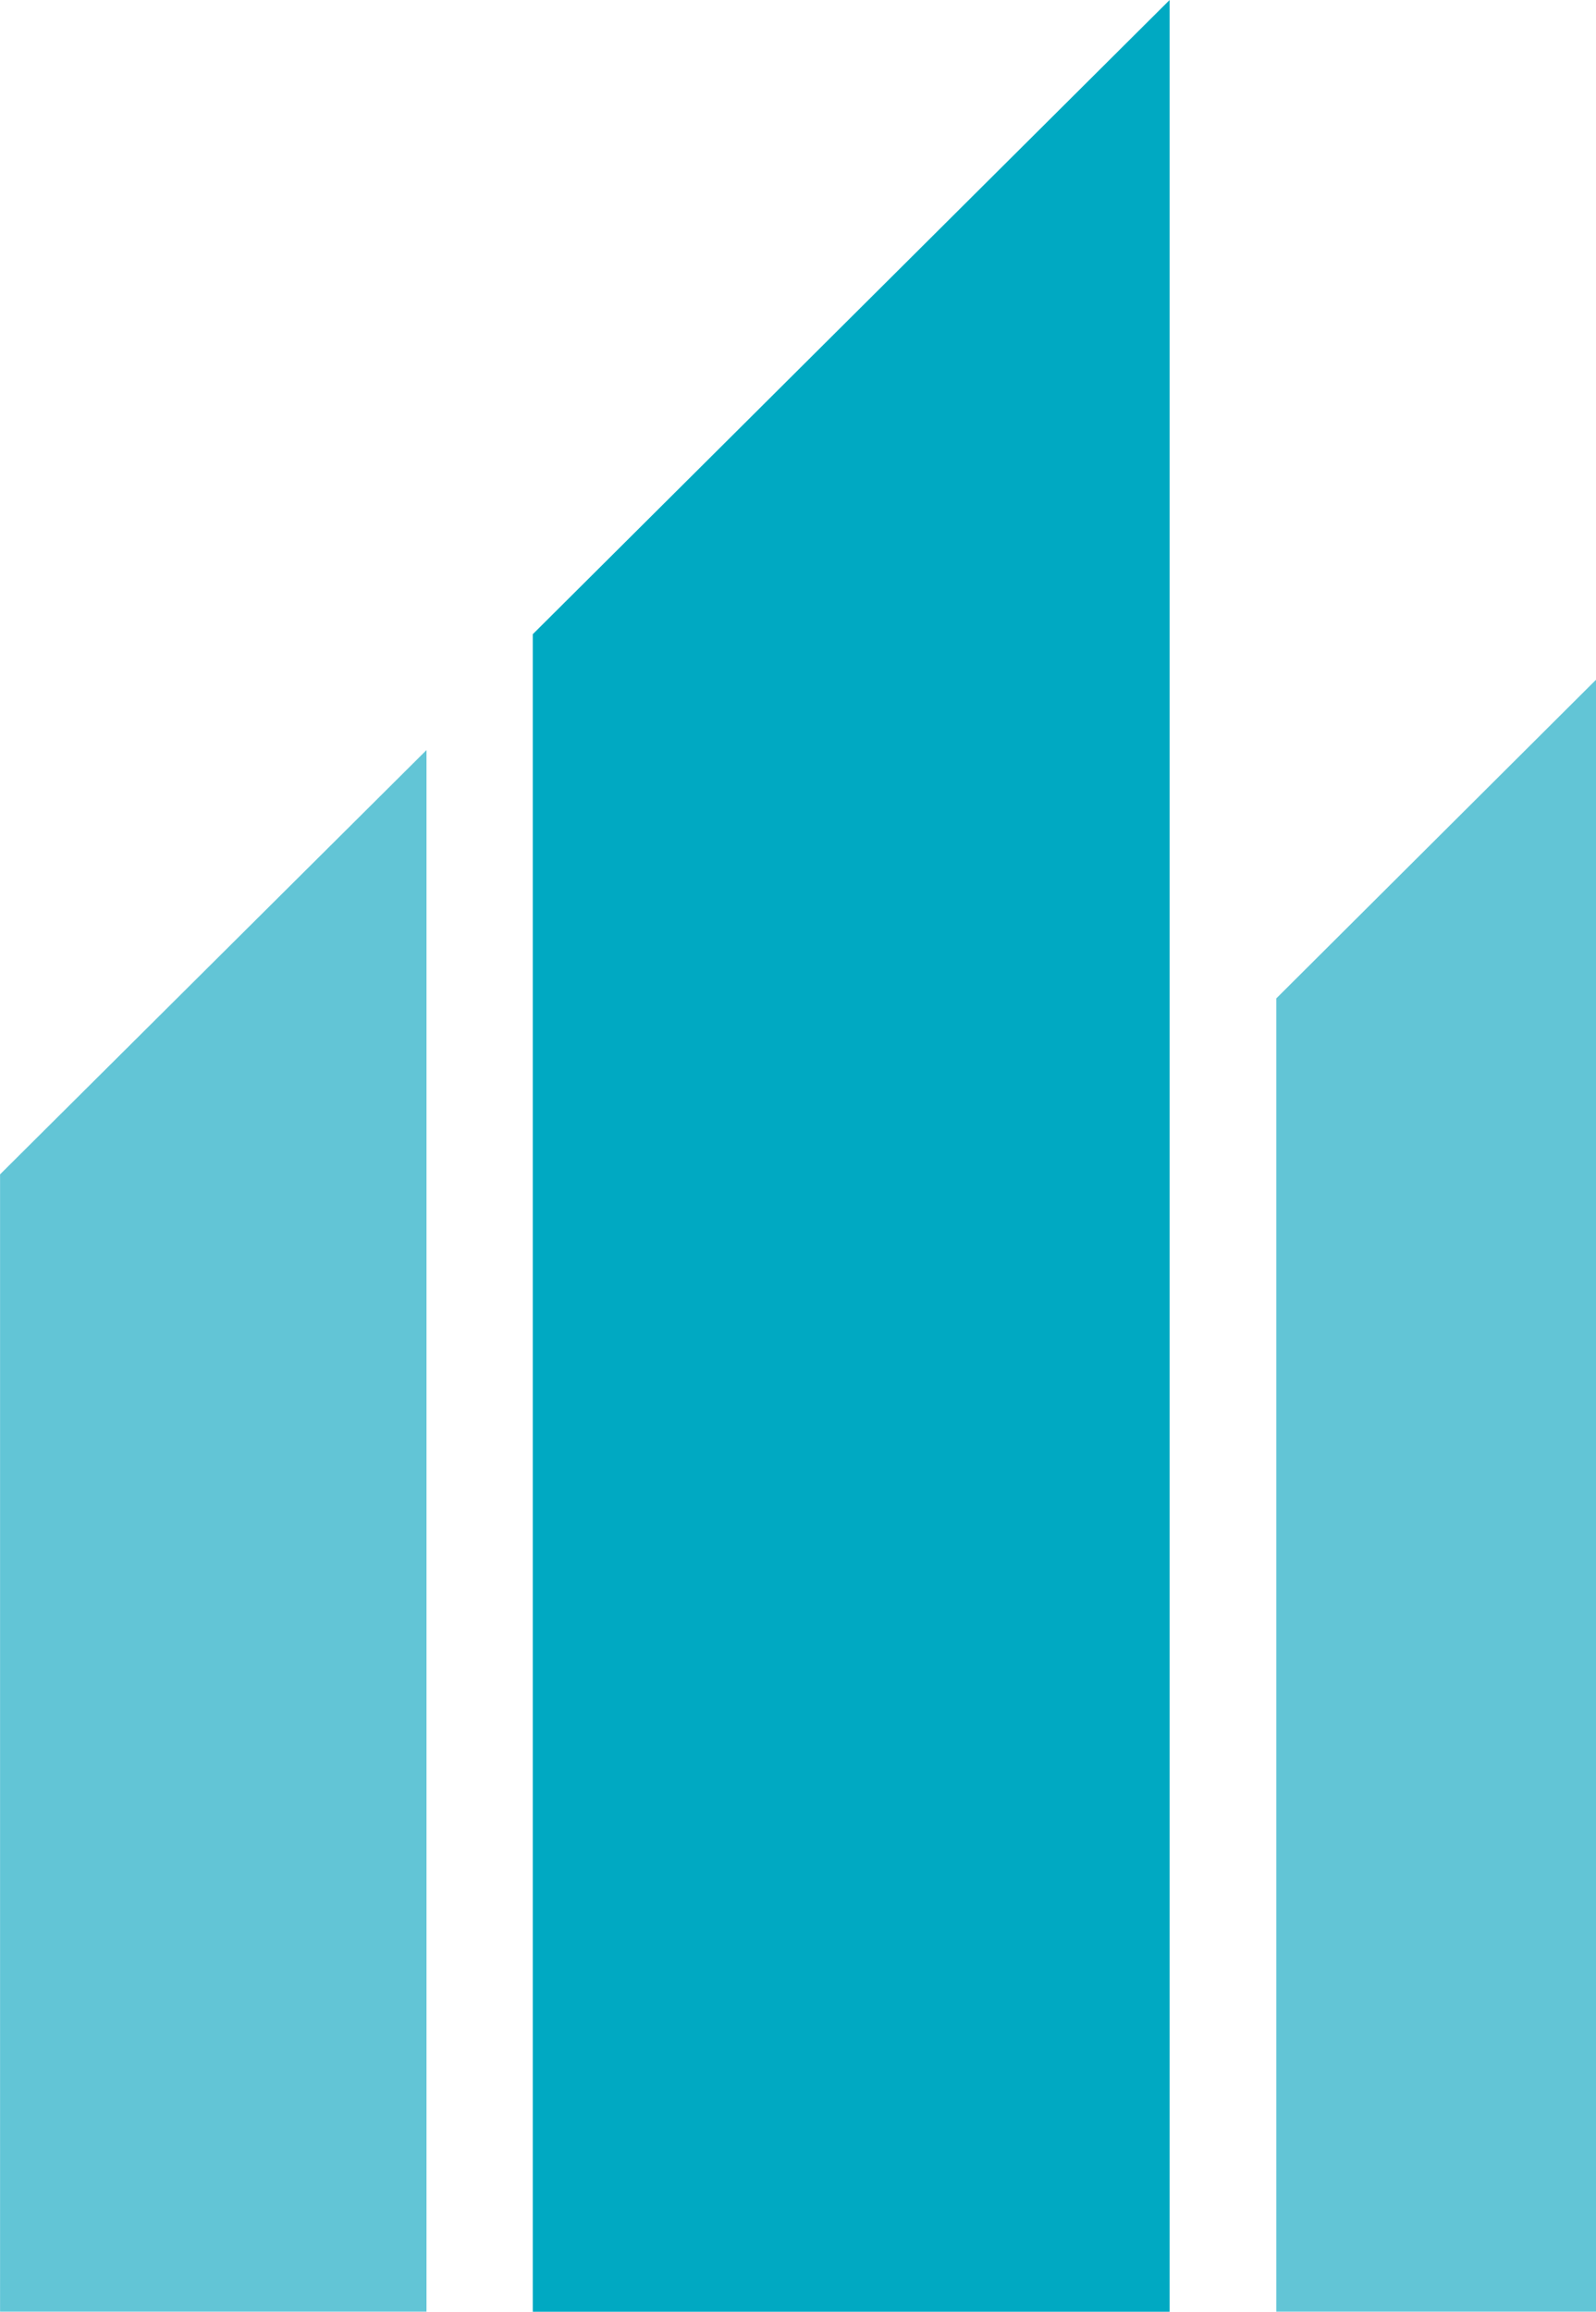
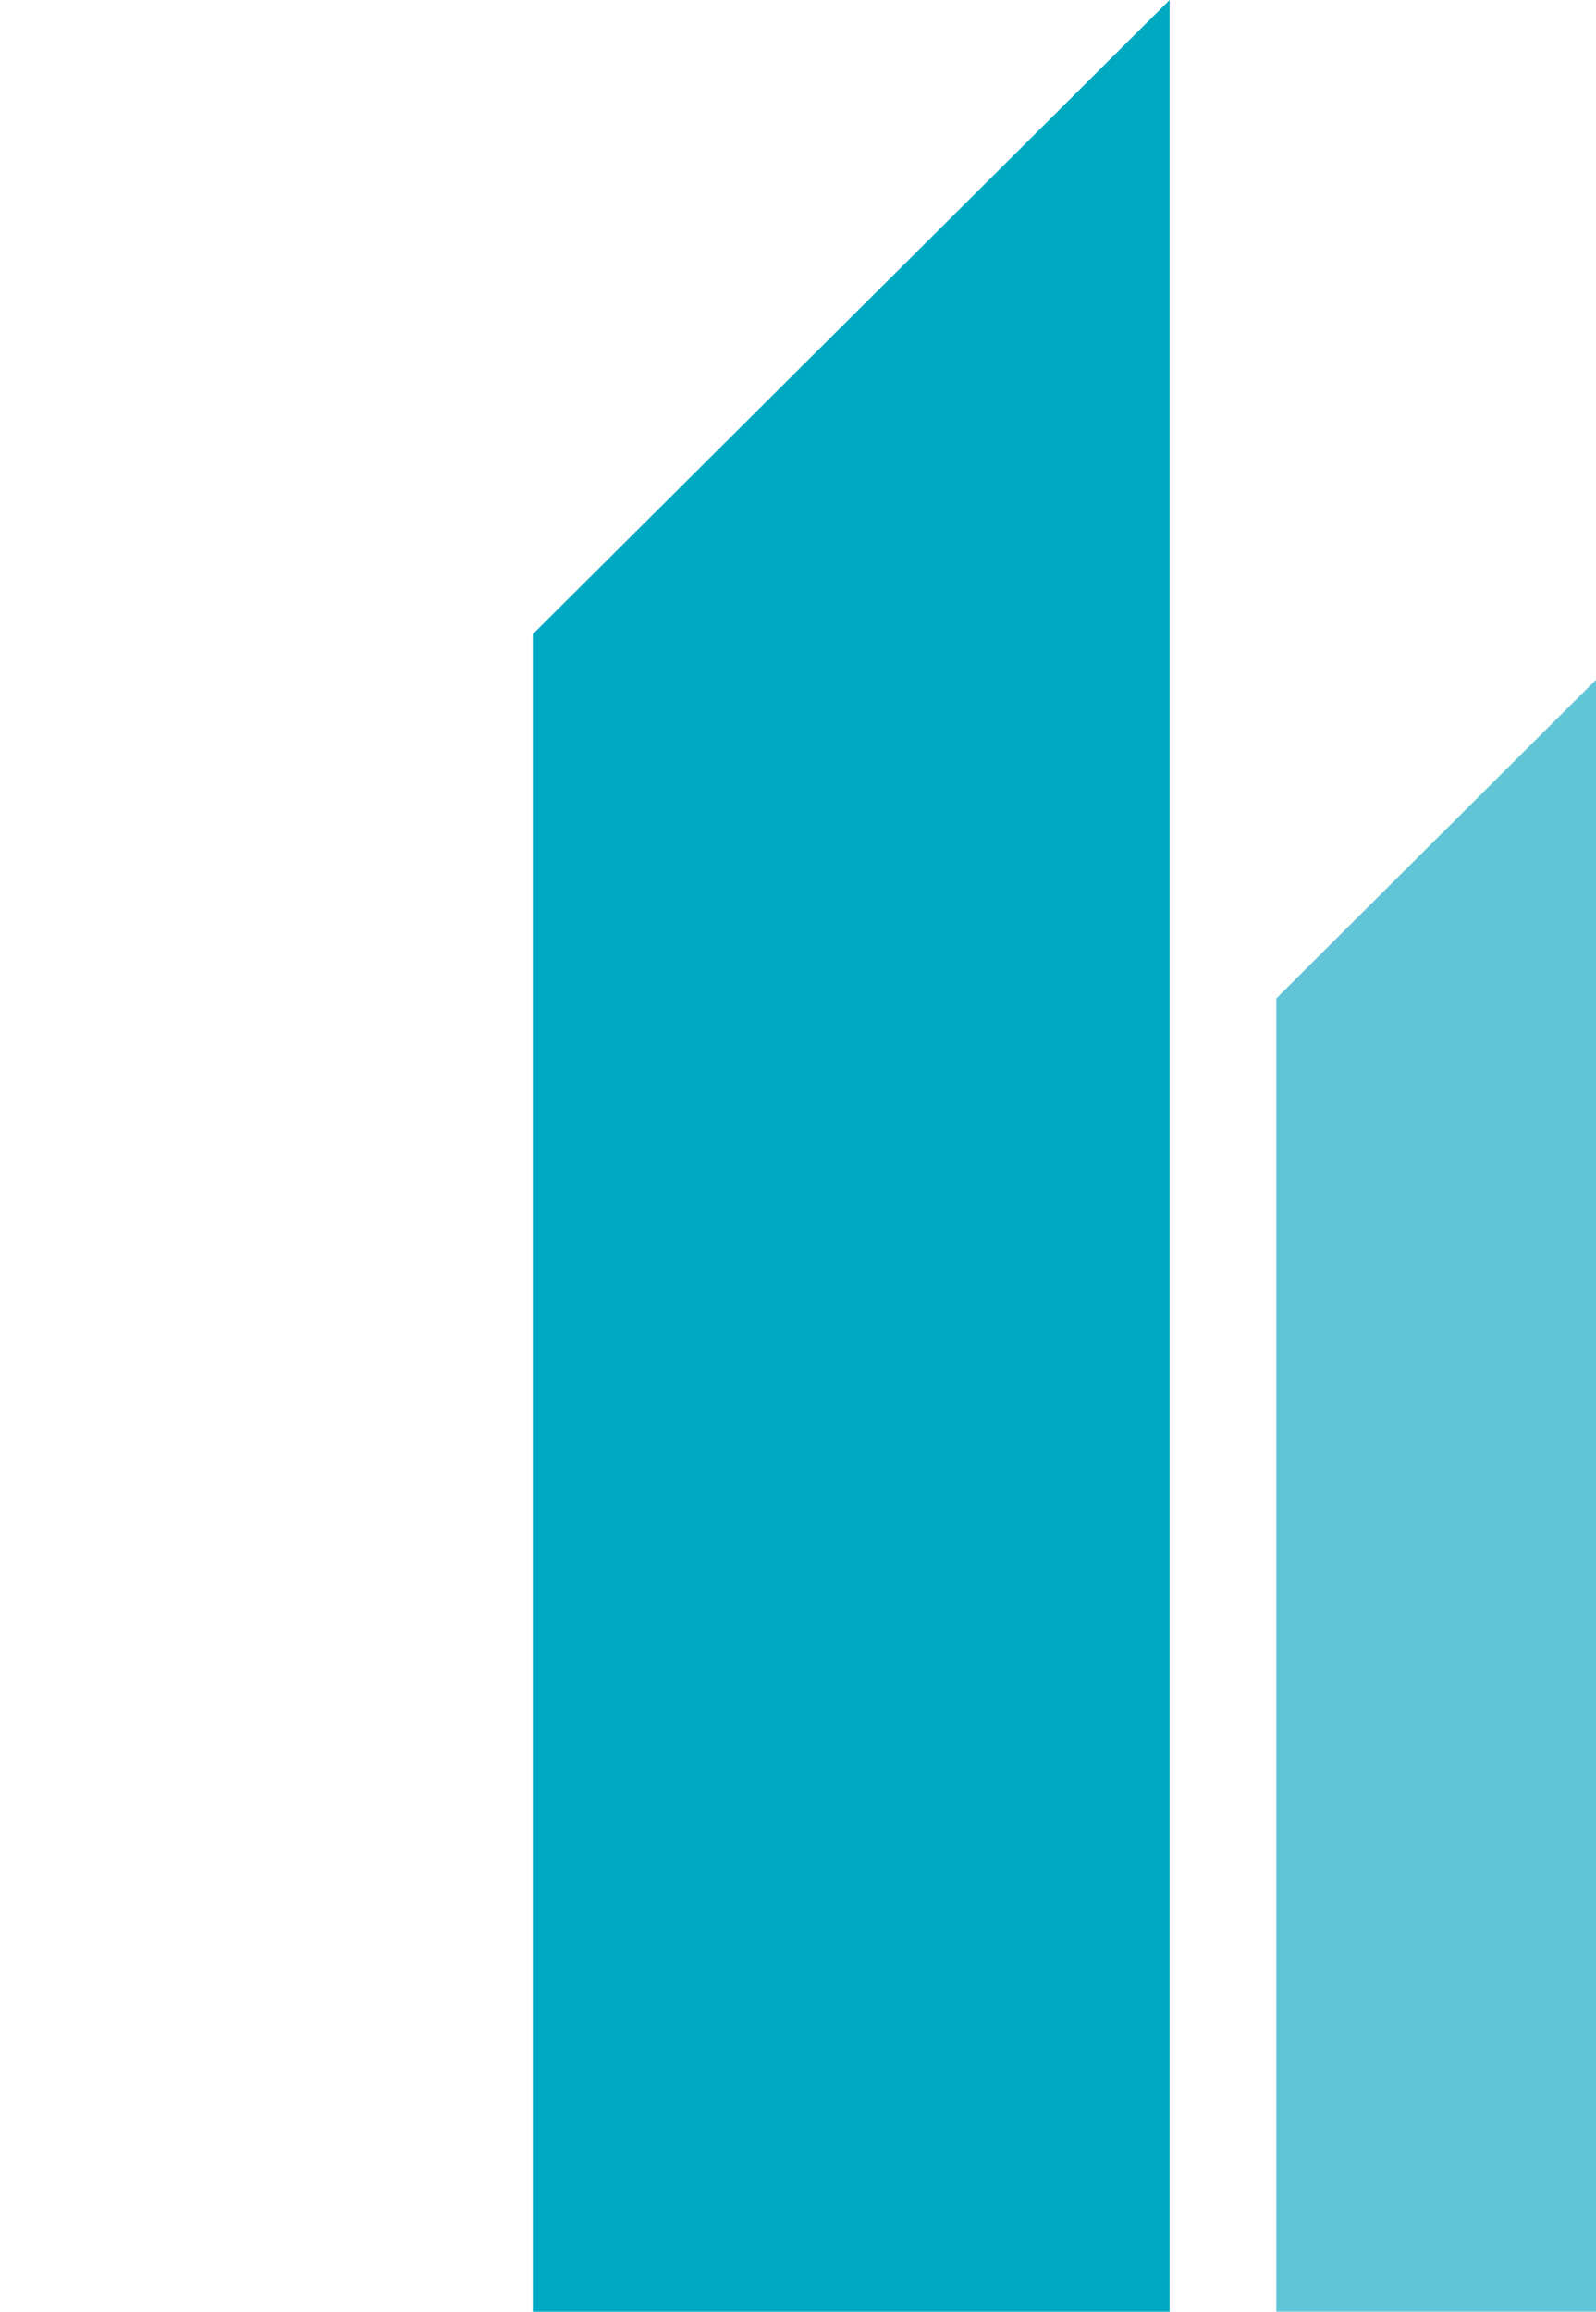
<svg xmlns="http://www.w3.org/2000/svg" width="110.507" height="160.041" viewBox="0 0 110.507 160.041">
  <g id="logo-footer" transform="translate(-476.071 -3473.479)">
-     <path id="Path_37398" data-name="Path 37398" d="M1.3,113.382H30.827V5.274L1.3,34.647Z" transform="translate(474.775 3520.133)" fill="#62c5d6" />
    <path id="Path_37399" data-name="Path 37399" d="M10.271,117.753H32.406V4.78L10.271,26.837Z" transform="translate(554.172 3515.76)" fill="#62c5d6" />
    <path id="Path_37400" data-name="Path 37400" d="M49.137,0,5.042,43.907V160.041H49.137Z" transform="translate(507.918 3473.479)" fill="#00a9c2" />
  </g>
</svg>